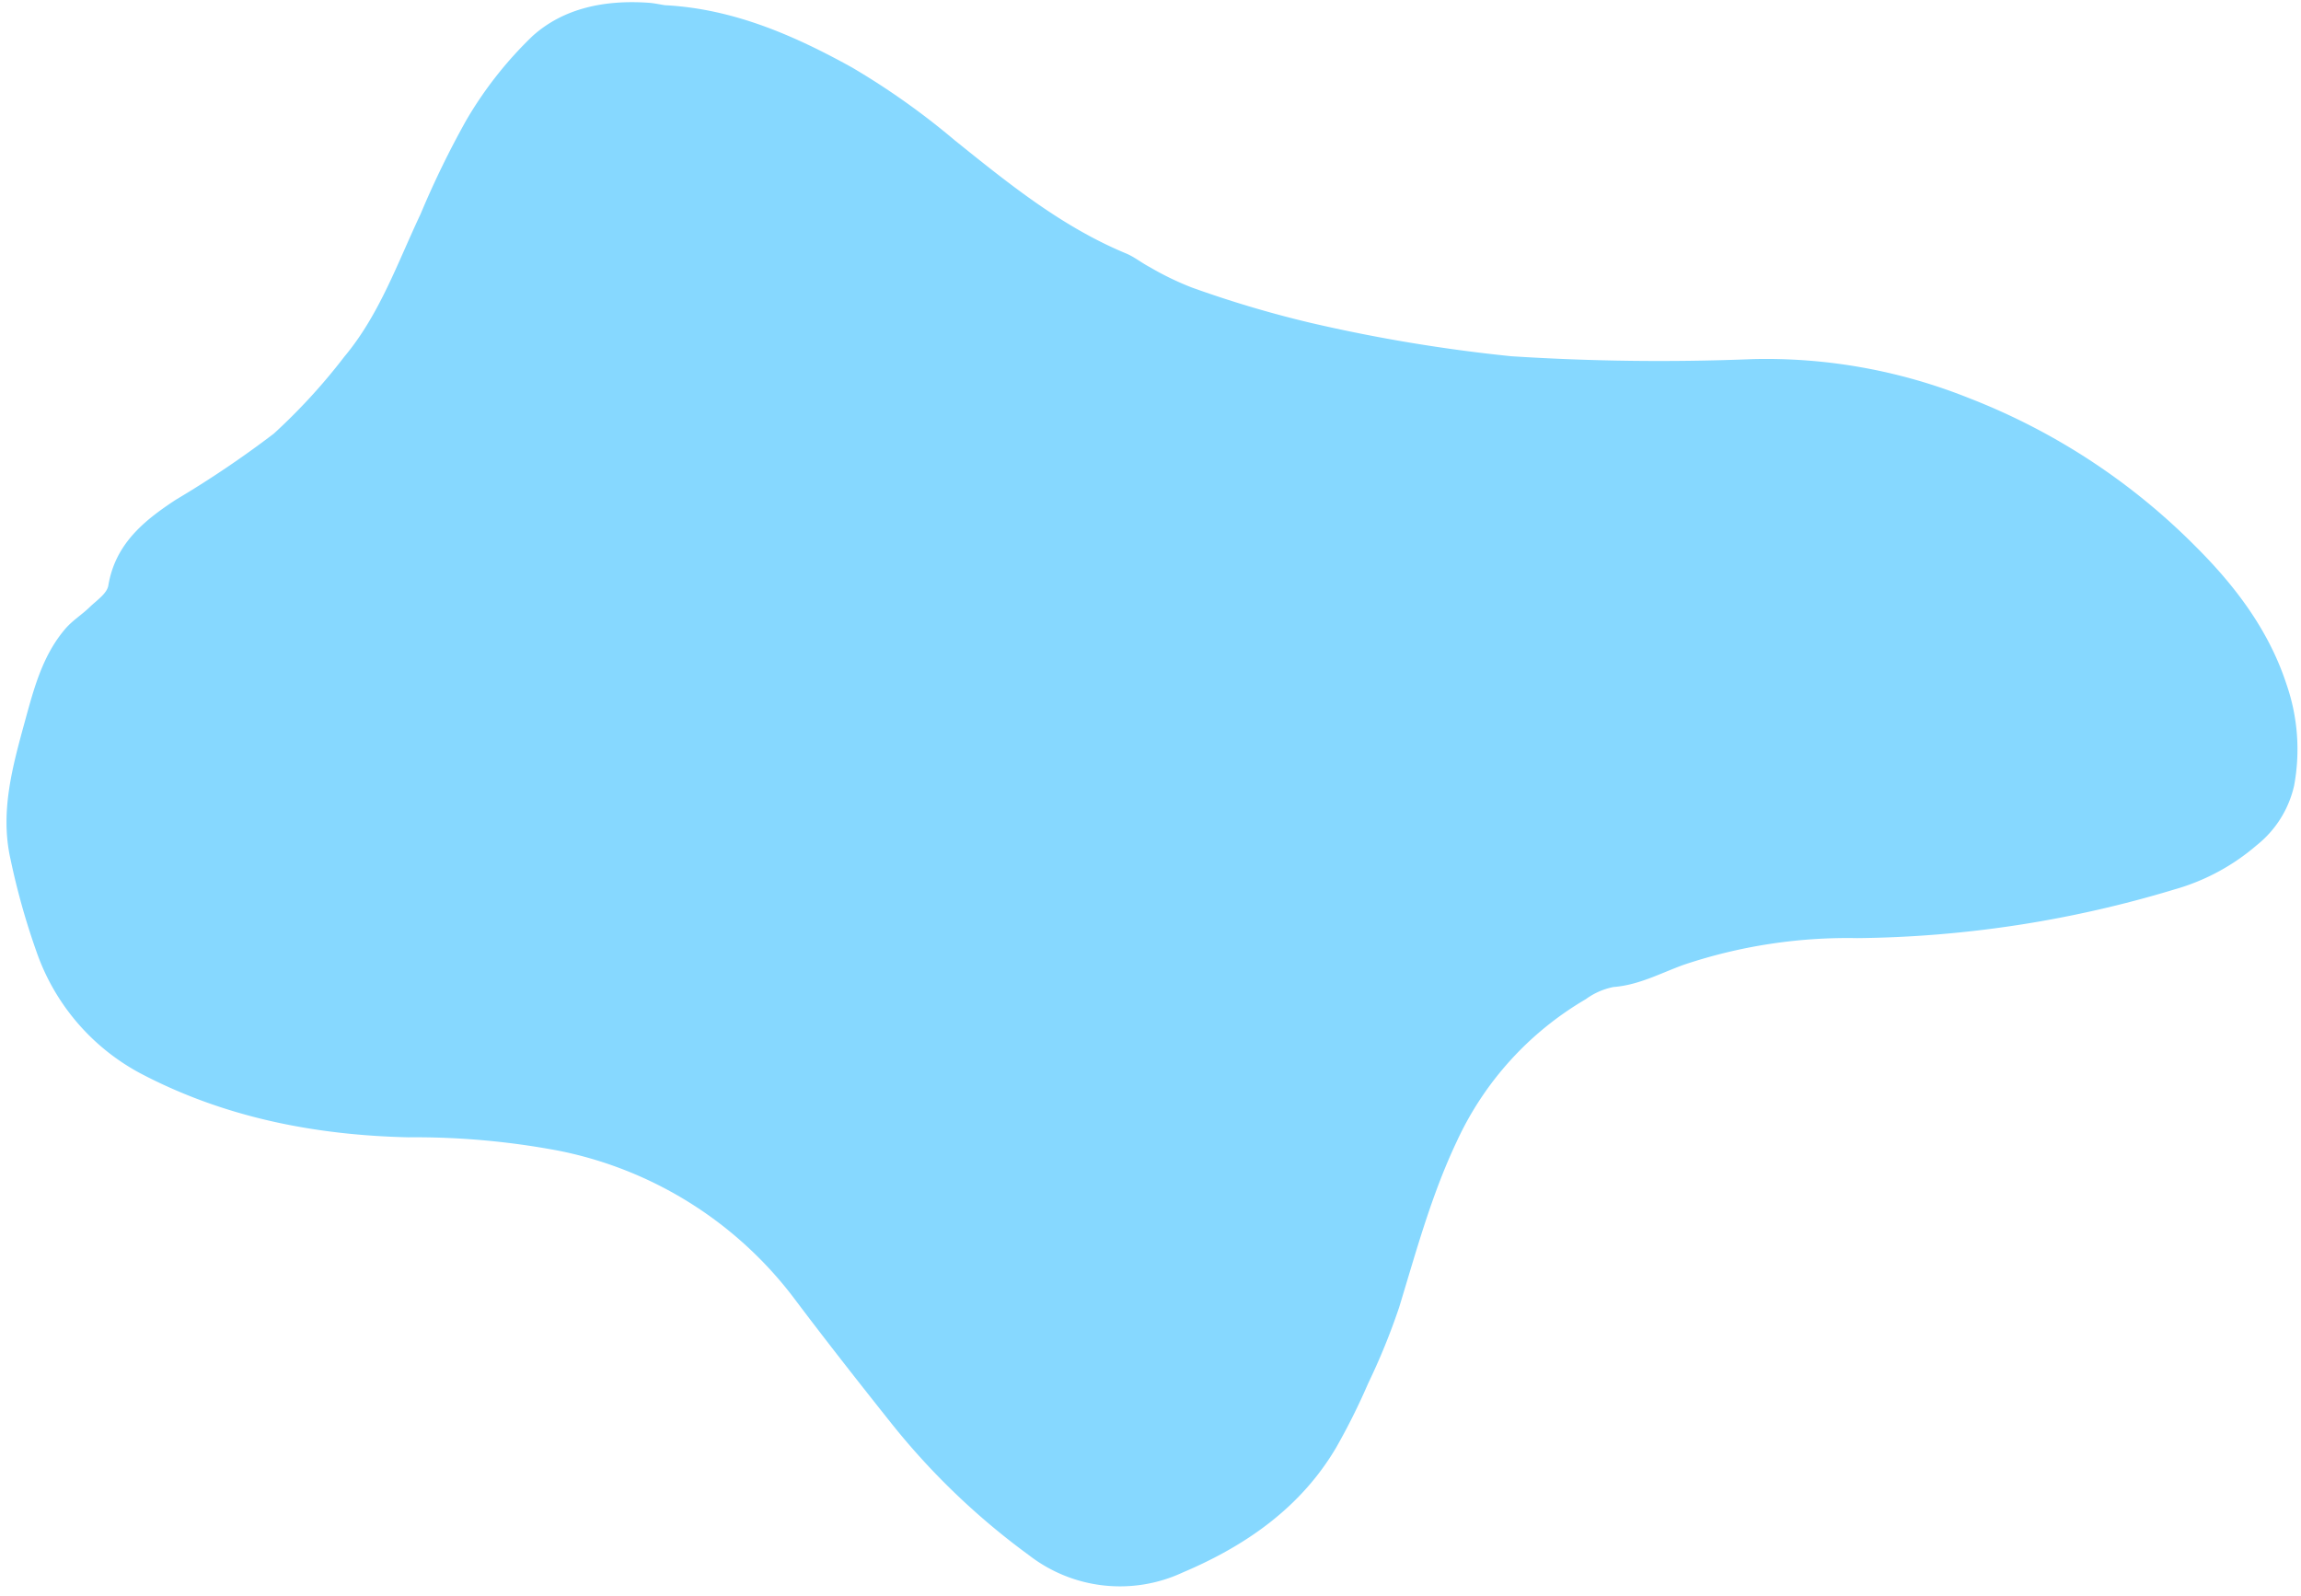
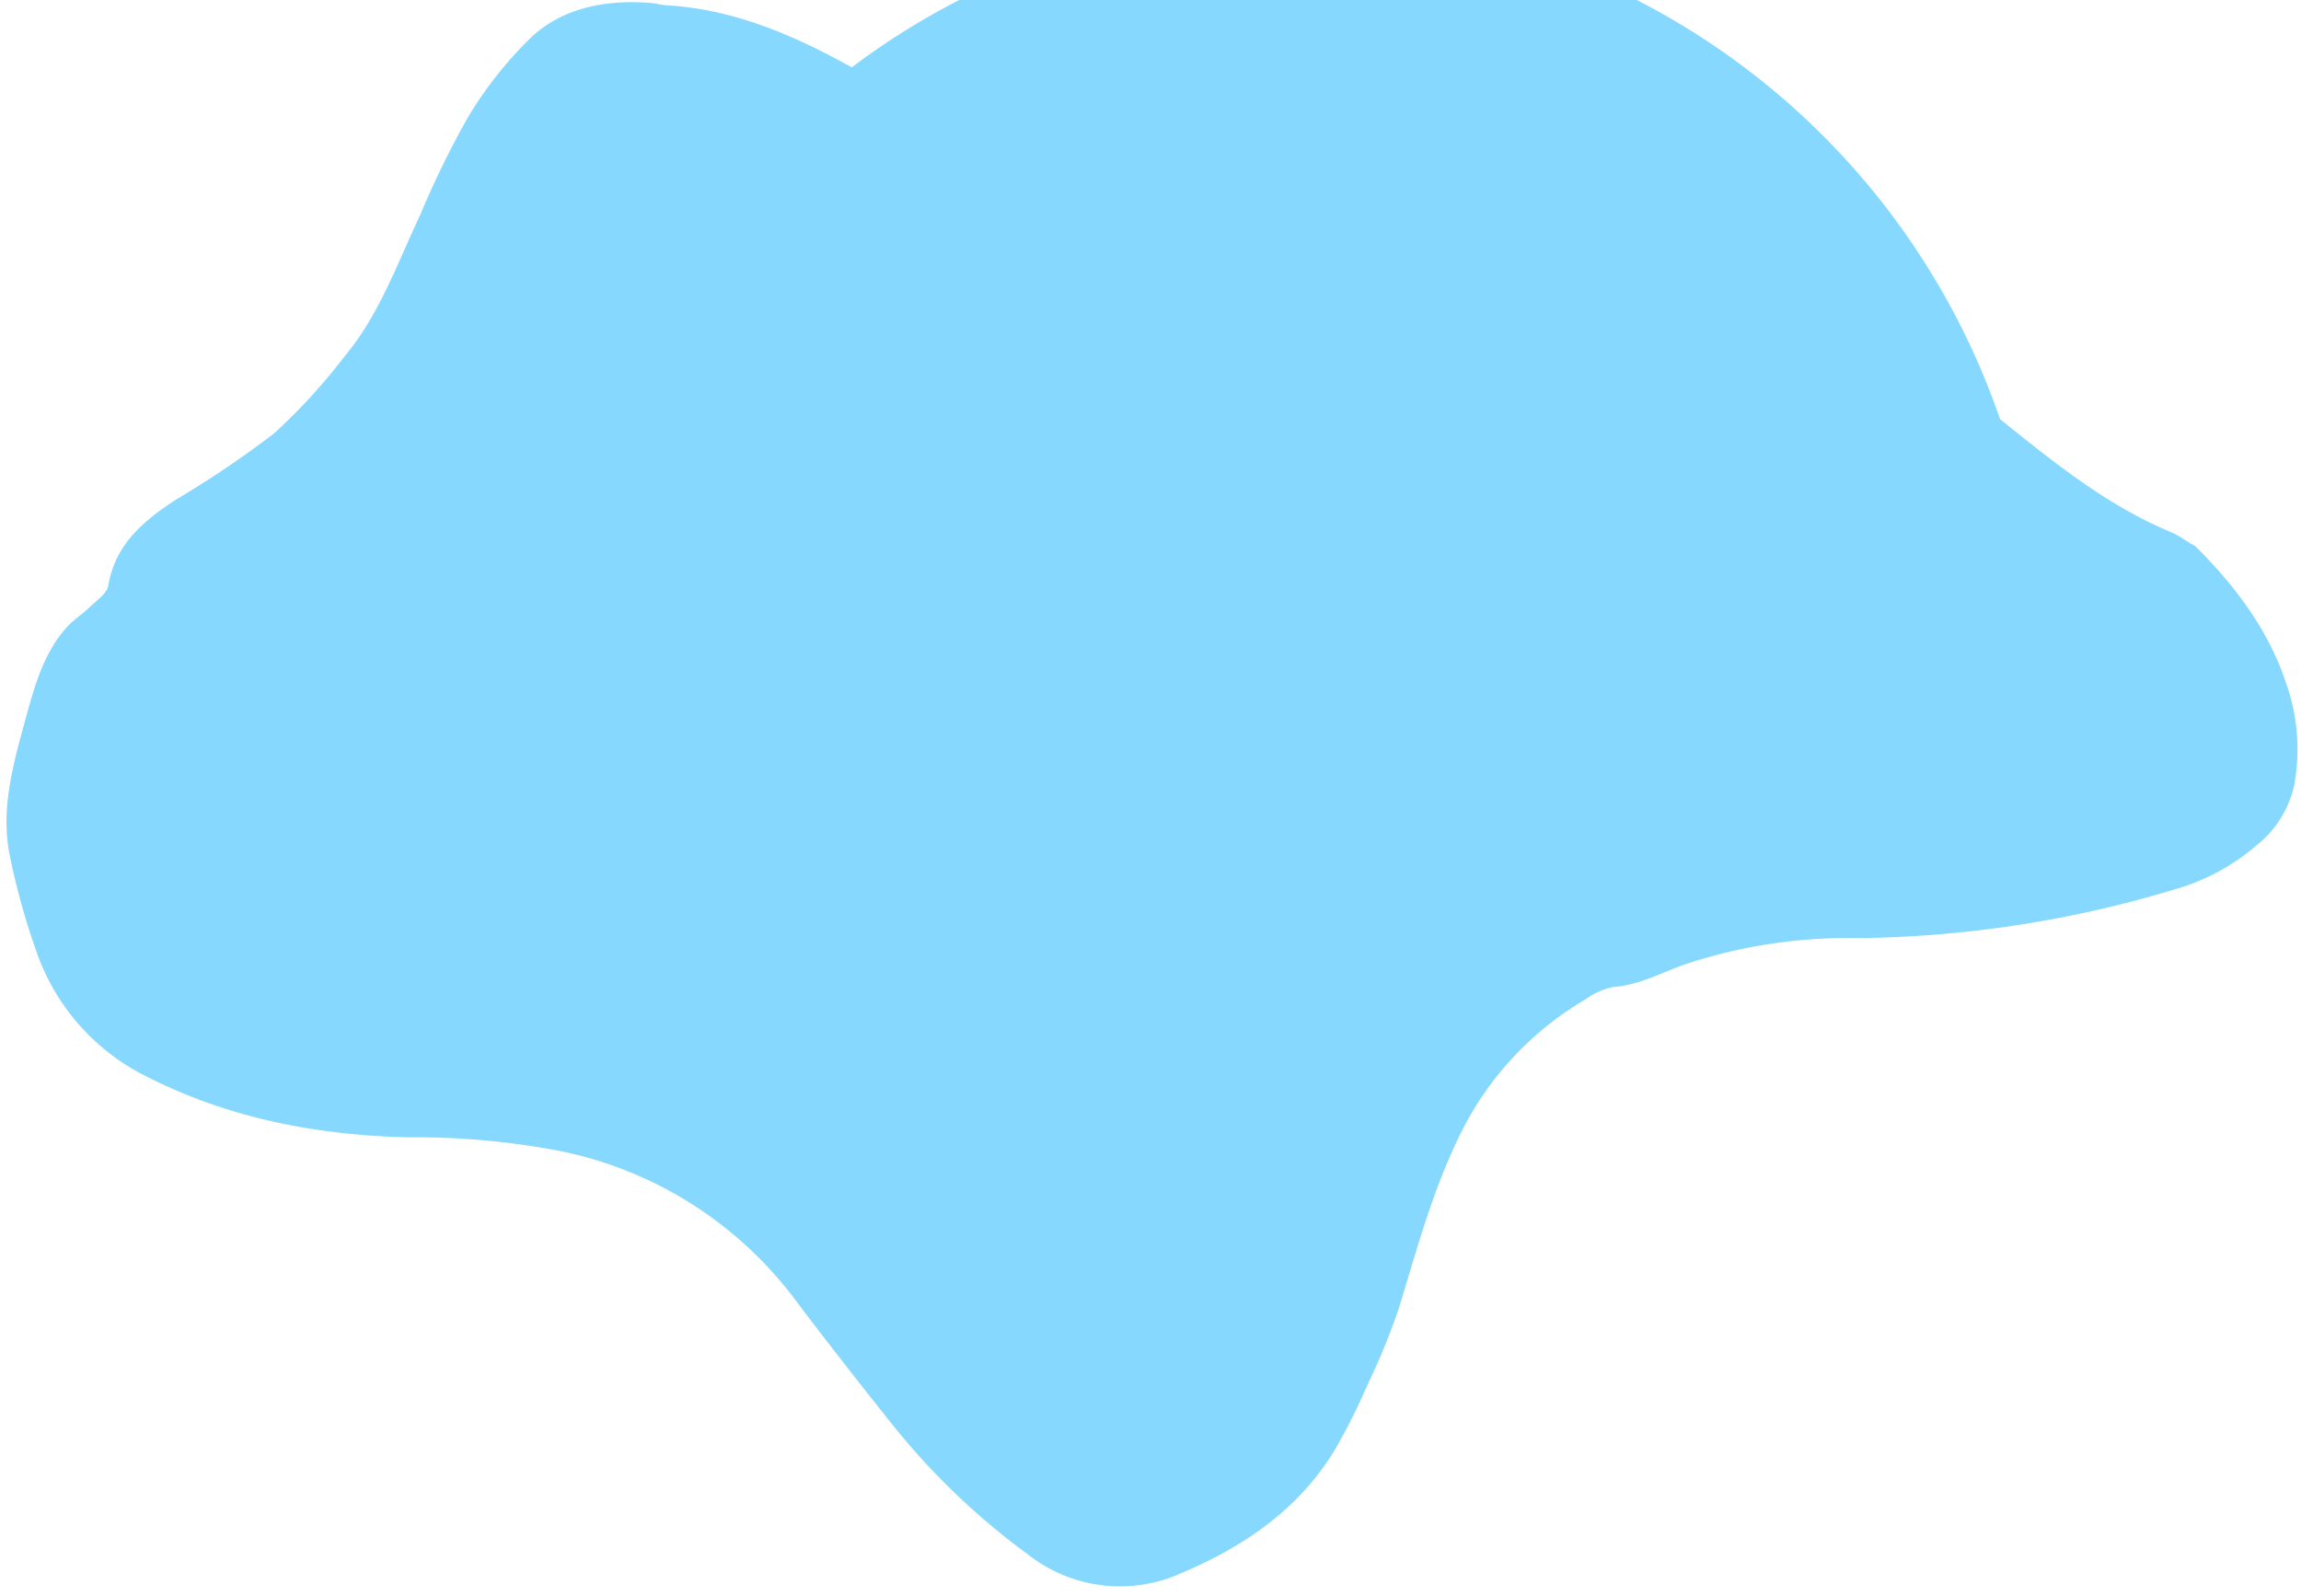
<svg xmlns="http://www.w3.org/2000/svg" fill="#000000" height="147" preserveAspectRatio="xMidYMid meet" version="1" viewBox="-0.6 -0.2 211.9 147.0" width="211.9" zoomAndPan="magnify">
  <g id="change1_1">
-     <path d="M60.629.279c-.5-.077-1-.19-1.508-.225C55.184-.218,51.344.5,48.435,3.126a35.784,35.784,0,0,0-6.087,7.731,84.512,84.512,0,0,0-4.222,8.666C36,24.018,34.349,28.781,31.1,32.659a54.63,54.63,0,0,1-6.491,7.079,94.446,94.446,0,0,1-9.015,6.08c-2.957,1.94-5.582,4.079-6.219,7.905-.123.738-1.079,1.368-1.713,1.984-.7.682-1.56,1.214-2.2,1.946-2.122,2.441-2.925,5.5-3.754,8.519C.568,70.341-.619,74.546.367,78.915a65.935,65.935,0,0,0,2.4,8.542,20.21,20.21,0,0,0,9.513,11.16c7.693,4.059,16.035,5.715,24.709,5.916a71.1,71.1,0,0,1,13.864,1.237,35.979,35.979,0,0,1,21.817,13.777c2.9,3.846,5.873,7.631,8.874,11.4a66,66,0,0,0,12.615,12.072,13.692,13.692,0,0,0,14.173,1.582c5.751-2.437,10.862-5.954,14.135-11.531a59.562,59.562,0,0,0,2.92-5.861,61.021,61.021,0,0,0,2.869-7.044c1.571-5.155,2.968-10.333,5.3-15.254a29.449,29.449,0,0,1,11.884-13.1,6.444,6.444,0,0,1,2.538-1.117c2.35-.179,4.348-1.278,6.485-2.051a47.418,47.418,0,0,1,15.969-2.452A104.323,104.323,0,0,0,199.671,81.7a19.873,19.873,0,0,0,7.55-4.065,9.751,9.751,0,0,0,3.445-5.483,18.26,18.26,0,0,0-.677-9.265c-1.638-5.049-4.762-9.15-8.43-12.8a59.936,59.936,0,0,0-20.874-13.643,50.25,50.25,0,0,0-19.806-3.576,213.526,213.526,0,0,1-22.3-.262,147.632,147.632,0,0,1-18.5-3.079,101.52,101.52,0,0,1-10.918-3.249,26.854,26.854,0,0,1-3.869-1.874c-.75-.389-1.423-.946-2.2-1.268-5.932-2.464-10.834-6.451-15.777-10.422A68.36,68.36,0,0,0,77.839,6C72.5,3.044,66.892.6,60.629.279Z" fill="#86d8ff" />
+     <path d="M60.629.279c-.5-.077-1-.19-1.508-.225C55.184-.218,51.344.5,48.435,3.126a35.784,35.784,0,0,0-6.087,7.731,84.512,84.512,0,0,0-4.222,8.666C36,24.018,34.349,28.781,31.1,32.659a54.63,54.63,0,0,1-6.491,7.079,94.446,94.446,0,0,1-9.015,6.08c-2.957,1.94-5.582,4.079-6.219,7.905-.123.738-1.079,1.368-1.713,1.984-.7.682-1.56,1.214-2.2,1.946-2.122,2.441-2.925,5.5-3.754,8.519C.568,70.341-.619,74.546.367,78.915a65.935,65.935,0,0,0,2.4,8.542,20.21,20.21,0,0,0,9.513,11.16c7.693,4.059,16.035,5.715,24.709,5.916a71.1,71.1,0,0,1,13.864,1.237,35.979,35.979,0,0,1,21.817,13.777c2.9,3.846,5.873,7.631,8.874,11.4a66,66,0,0,0,12.615,12.072,13.692,13.692,0,0,0,14.173,1.582c5.751-2.437,10.862-5.954,14.135-11.531a59.562,59.562,0,0,0,2.92-5.861,61.021,61.021,0,0,0,2.869-7.044c1.571-5.155,2.968-10.333,5.3-15.254a29.449,29.449,0,0,1,11.884-13.1,6.444,6.444,0,0,1,2.538-1.117c2.35-.179,4.348-1.278,6.485-2.051a47.418,47.418,0,0,1,15.969-2.452A104.323,104.323,0,0,0,199.671,81.7a19.873,19.873,0,0,0,7.55-4.065,9.751,9.751,0,0,0,3.445-5.483,18.26,18.26,0,0,0-.677-9.265c-1.638-5.049-4.762-9.15-8.43-12.8c-.75-.389-1.423-.946-2.2-1.268-5.932-2.464-10.834-6.451-15.777-10.422A68.36,68.36,0,0,0,77.839,6C72.5,3.044,66.892.6,60.629.279Z" fill="#86d8ff" />
  </g>
</svg>